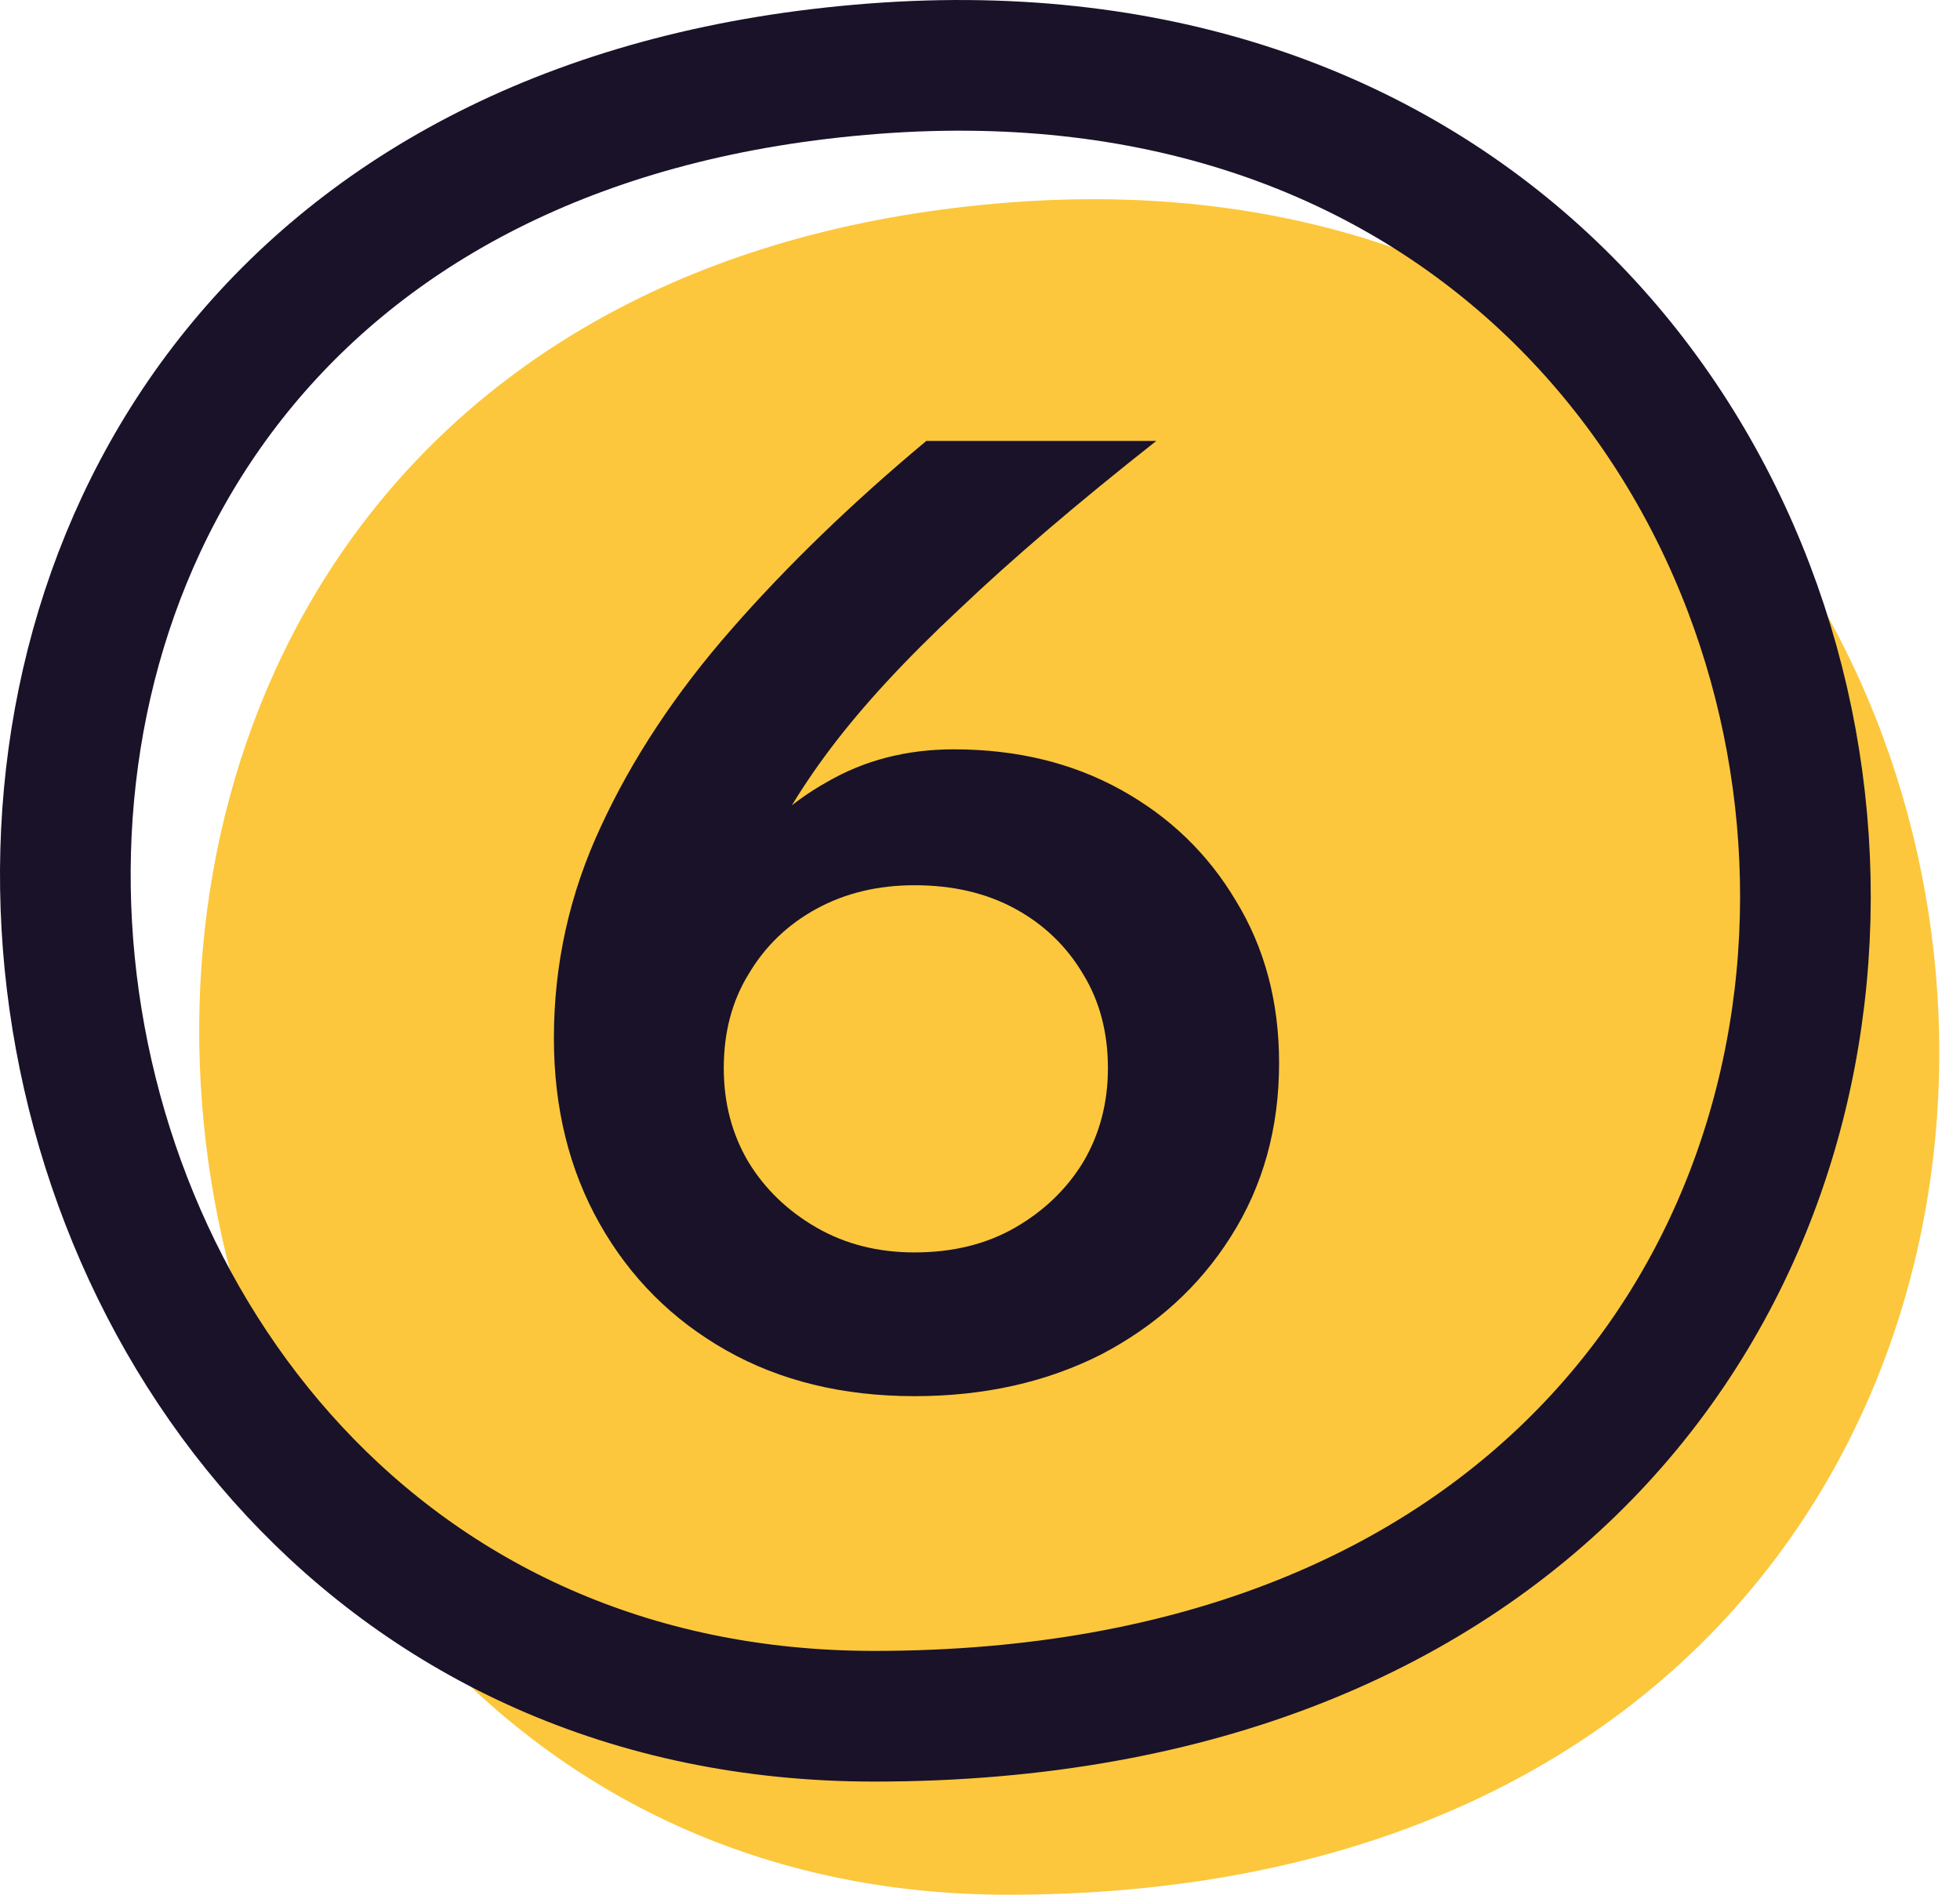
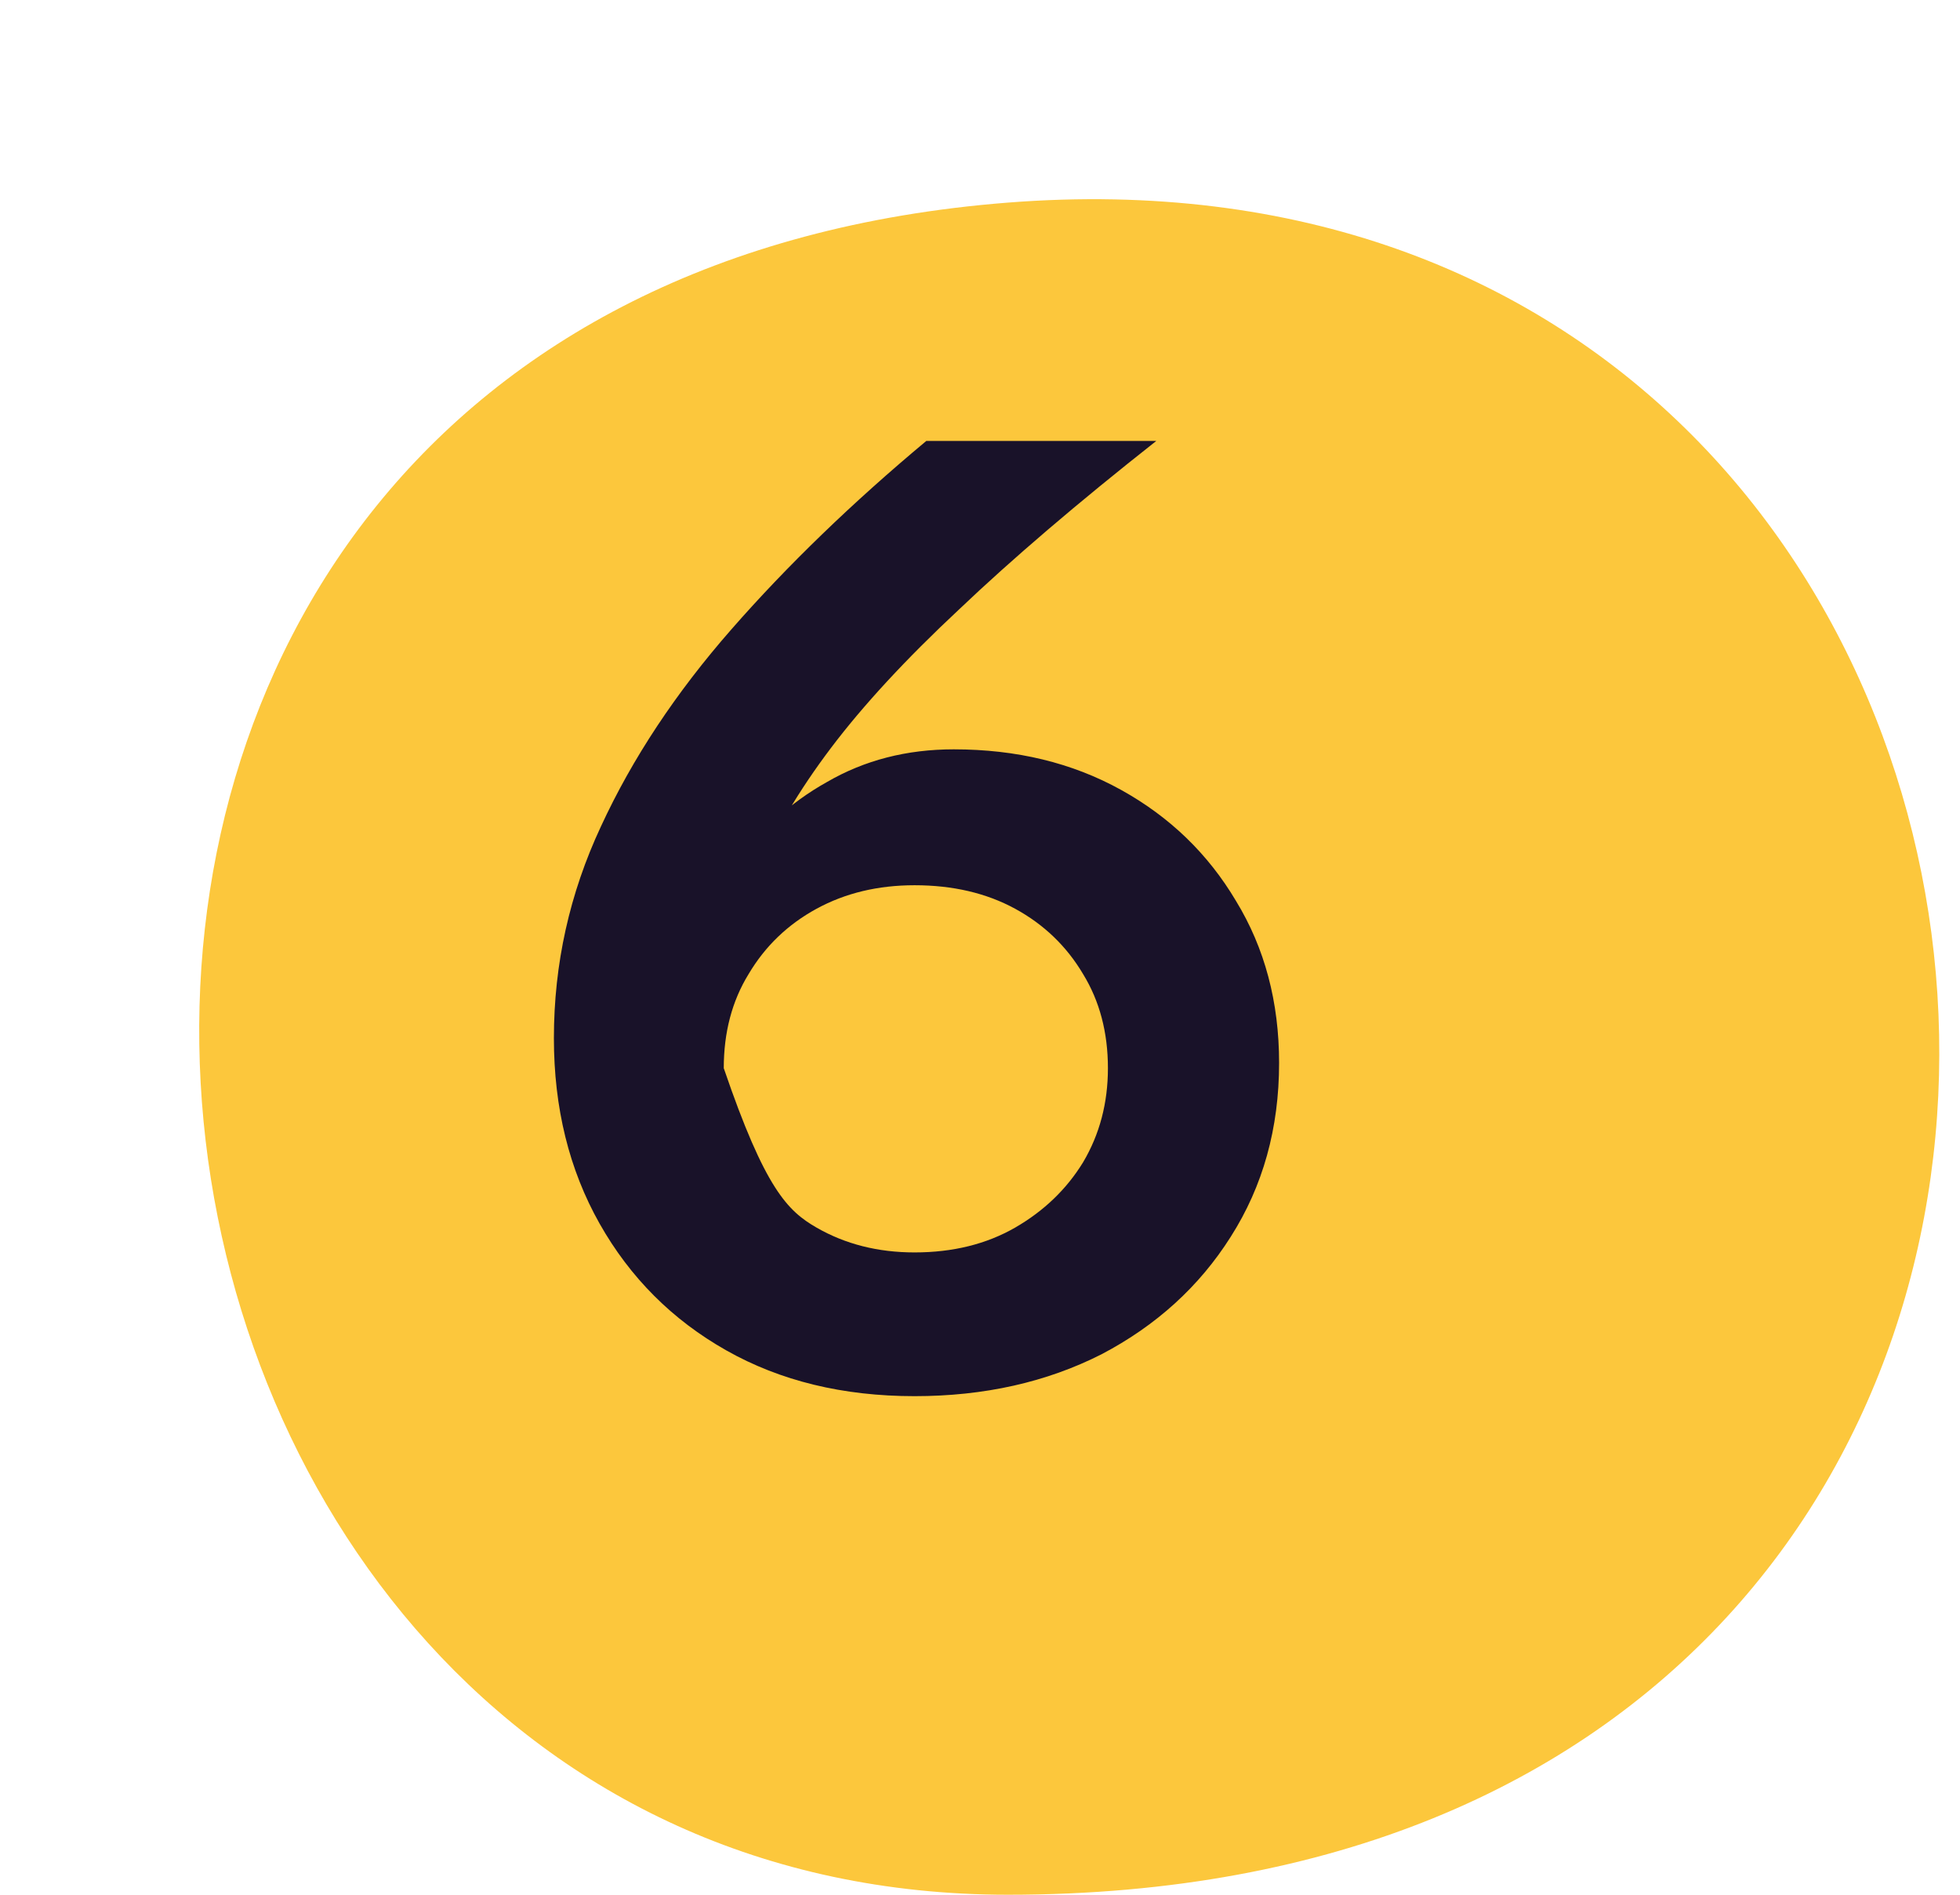
<svg xmlns="http://www.w3.org/2000/svg" width="30" height="29" viewBox="0 0 30 29" fill="none">
  <path d="M15.429 29C35.537 29 33.3 1.7 15.426 3.101C-2.447 4.502 0.352 29 15.429 29Z" fill="#FCC73C" />
-   <path d="M13.38 26.268C33.488 26.268 31.251 -0.313 13.377 1.051C-4.496 2.414 -1.697 26.268 13.38 26.268Z" stroke="#191229" stroke-width="2" stroke-linecap="round" stroke-linejoin="round" />
-   <path d="M13.998 21.369C12.905 21.369 11.944 21.136 11.118 20.669C10.291 20.202 9.645 19.555 9.178 18.729C8.711 17.902 8.478 16.956 8.478 15.889C8.478 14.755 8.718 13.675 9.198 12.649C9.678 11.609 10.345 10.602 11.198 9.629C12.051 8.655 13.044 7.695 14.178 6.749H17.698C16.498 7.695 15.491 8.555 14.678 9.329C13.864 10.089 13.211 10.796 12.718 11.449C12.225 12.102 11.851 12.736 11.598 13.349L11.278 13.249C11.624 12.716 12.085 12.289 12.658 11.969C13.231 11.636 13.878 11.469 14.598 11.469C15.558 11.469 16.411 11.675 17.158 12.089C17.904 12.502 18.491 13.069 18.918 13.789C19.358 14.509 19.578 15.335 19.578 16.269C19.578 17.269 19.331 18.155 18.838 18.929C18.358 19.689 17.698 20.289 16.858 20.729C16.018 21.155 15.065 21.369 13.998 21.369ZM13.998 19.169C14.585 19.169 15.098 19.042 15.538 18.789C15.978 18.535 16.325 18.202 16.578 17.789C16.831 17.362 16.958 16.882 16.958 16.349C16.958 15.802 16.831 15.322 16.578 14.909C16.325 14.482 15.978 14.149 15.538 13.909C15.098 13.669 14.585 13.549 13.998 13.549C13.438 13.549 12.938 13.669 12.498 13.909C12.058 14.149 11.711 14.482 11.458 14.909C11.204 15.322 11.078 15.802 11.078 16.349C11.078 16.882 11.204 17.362 11.458 17.789C11.711 18.202 12.058 18.535 12.498 18.789C12.938 19.042 13.438 19.169 13.998 19.169Z" fill="#191229" />
+   <path d="M13.998 21.369C12.905 21.369 11.944 21.136 11.118 20.669C10.291 20.202 9.645 19.555 9.178 18.729C8.711 17.902 8.478 16.956 8.478 15.889C8.478 14.755 8.718 13.675 9.198 12.649C9.678 11.609 10.345 10.602 11.198 9.629C12.051 8.655 13.044 7.695 14.178 6.749H17.698C16.498 7.695 15.491 8.555 14.678 9.329C13.864 10.089 13.211 10.796 12.718 11.449C12.225 12.102 11.851 12.736 11.598 13.349L11.278 13.249C11.624 12.716 12.085 12.289 12.658 11.969C13.231 11.636 13.878 11.469 14.598 11.469C15.558 11.469 16.411 11.675 17.158 12.089C17.904 12.502 18.491 13.069 18.918 13.789C19.358 14.509 19.578 15.335 19.578 16.269C19.578 17.269 19.331 18.155 18.838 18.929C18.358 19.689 17.698 20.289 16.858 20.729C16.018 21.155 15.065 21.369 13.998 21.369ZM13.998 19.169C14.585 19.169 15.098 19.042 15.538 18.789C15.978 18.535 16.325 18.202 16.578 17.789C16.831 17.362 16.958 16.882 16.958 16.349C16.958 15.802 16.831 15.322 16.578 14.909C16.325 14.482 15.978 14.149 15.538 13.909C15.098 13.669 14.585 13.549 13.998 13.549C13.438 13.549 12.938 13.669 12.498 13.909C12.058 14.149 11.711 14.482 11.458 14.909C11.204 15.322 11.078 15.802 11.078 16.349C11.711 18.202 12.058 18.535 12.498 18.789C12.938 19.042 13.438 19.169 13.998 19.169Z" fill="#191229" />
</svg>